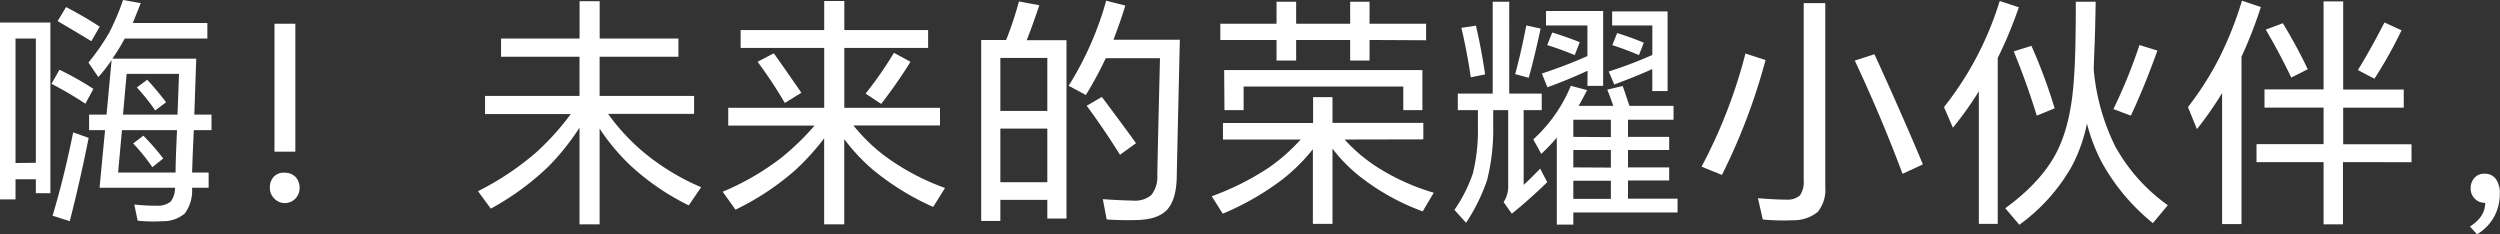
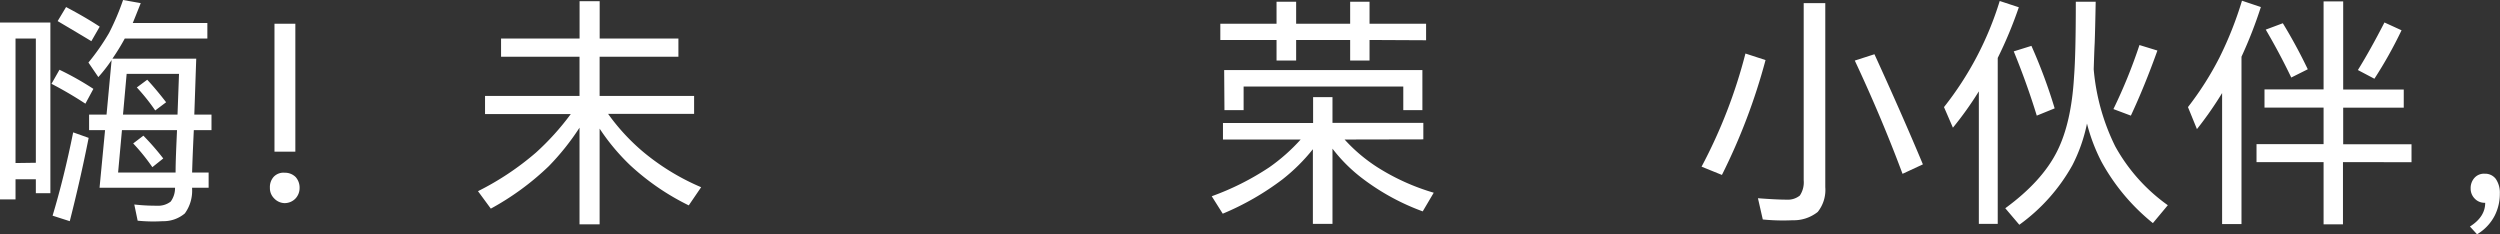
<svg xmlns="http://www.w3.org/2000/svg" viewBox="0 0 454.04 42.55">
  <rect x="0" y="0" width="454.04" height="42.55" fill="#333333" stroke="none" />
  <defs>
    <style>.cls-1{fill:#fff;}</style>
  </defs>
  <title>资源 24</title>
  <g id="图层_2" data-name="图层 2">
    <g id="图层_1-2" data-name="图层 1">
      <g id="标题">
        <path class="cls-1" d="M6.51,32.56H2.82v3.65H0V4.09H9.15v31H6.51Zm0-3V7H2.82V29.61Zm9-10.73a70.09,70.09,0,0,0-6.16-3.61l1.45-2.55a52.62,52.62,0,0,1,6.16,3.47ZM12.67,40.17l-3.12-1q2.07-6.86,3.74-15.13l2.81,1Q14.61,32.57,12.67,40.17ZM16.59,7.48q-.7-.44-6.12-3.65L12,1.28q3.51,1.85,6.11,3.56Zm18.3,23.85h3V34.1h-3v.22a7,7,0,0,1-1.32,4.44,6,6,0,0,1-4,1.41A28.66,28.66,0,0,1,25,40.08l-.61-2.94a35.12,35.12,0,0,0,4.13.22A3.69,3.69,0,0,0,31,36.61a4.16,4.16,0,0,0,.79-2.51H18.08l1-10.47h-2.9V20.81h3.17l.92-9.9A27.69,27.69,0,0,1,17.86,14l-1.8-2.64A40.62,40.62,0,0,0,19.8,6a44.71,44.71,0,0,0,2.55-6l3.21.57c-.82,2.06-1.3,3.26-1.45,3.61H37.66V7h-15a40.8,40.8,0,0,1-2.24,3.65H35.64c-.12,3.4-.23,6.79-.35,10.16h3.12v2.82H35.2C35.14,25.07,35,27.63,34.89,31.33Zm-3,0c0-1.94.12-4.5.26-7.7h-10l-.7,7.7ZM23,13.42l-.66,7.39h9.9l.27-7.39Zm4.67,16.94a36.16,36.16,0,0,0-3.48-4.31l1.85-1.41a46.11,46.11,0,0,1,3.61,4.14Zm.52-10.3a36.25,36.25,0,0,0-3.34-4.18l1.89-1.4q1.59,1.71,3.43,4.09Z" />
        <path class="cls-1" d="M51.7,31.37a2.75,2.75,0,0,1,2,.79,2.88,2.88,0,0,1,.71,2,2.77,2.77,0,0,1-.75,1.9,2.74,2.74,0,0,1-2,.83A2.7,2.7,0,0,1,49.76,36a2.6,2.6,0,0,1-.74-1.9,2.77,2.77,0,0,1,.7-2A2.45,2.45,0,0,1,51.7,31.37Zm-1.85-3.83V4.31h3.79V27.54Z" />
        <path class="cls-1" d="M110.44,20.68a37.73,37.73,0,0,0,6.38,6.91A42.2,42.2,0,0,0,127.34,34l-2.25,3.3A44.24,44.24,0,0,1,114.44,30a38.38,38.38,0,0,1-5.54-6.64V40.74h-3.65V23.19a45,45,0,0,1-5.59,7,49,49,0,0,1-10.52,7.7l-2.33-3.17a50.89,50.89,0,0,0,10.52-7,47.1,47.1,0,0,0,6.33-7H88.09V17.42h17.16V10.3H91V7h14.26V.22h3.65V7h14.3V10.3H108.9v7.12h17.16v3.26Z" />
-         <path class="cls-1" d="M155,22.79a32.18,32.18,0,0,0,5.77,5.59,43,43,0,0,0,10.86,5.76l-2.15,3.44a47.42,47.42,0,0,1-10.87-6.69,34.1,34.1,0,0,1-5.28-5.63V40.74h-3.65V25.12A43.51,43.51,0,0,1,144.32,31a48.09,48.09,0,0,1-10.74,7.08l-2.33-3.26a47.12,47.12,0,0,0,10.69-6.2,46.87,46.87,0,0,0,6-5.81H132.26V19.58h17.43V8.71H134.51V5.46h15.18V.18h3.65V5.46h15.22V8.71H153.34V19.58h17.38v3.21ZM137.59,11.22l2.95-1.54q2.19,3.08,5,7.17l-3,1.85A81.49,81.49,0,0,0,137.59,11.22Zm24.77-1.63,3,1.63q-2.19,3.57-5.32,7.66L157.21,17A70.93,70.93,0,0,0,162.36,9.59Z" />
-         <path class="cls-1" d="M181.68,36.3v3.83H178.2V7.26h4.53a65.23,65.23,0,0,0,2.33-7l3.7.7q-1.27,3.75-2.29,6.34h7.22V39.69h-3.48V36.3Zm0-16.15h8.53V10.52h-8.53Zm0,12.94h8.53V23.36h-8.53ZM202.22,7.22h12.06q-.53,22.53-.57,25.21-.14,3.87-1.72,5.63c-1.08,1.17-2.83,1.8-5.23,1.89s-4.3,0-5.77-.09l-.7-3.69c2.08.15,3.9.23,5.45.26a4.61,4.61,0,0,0,3.35-1,5.31,5.31,0,0,0,1.1-3.57q0-1.48.48-21.29h-9.85a65.88,65.88,0,0,1-3.61,6.68l-3.13-1.67A58.62,58.62,0,0,0,200.9.13l3.48.88Q203.5,3.88,202.22,7.22Zm-4.88,12,2.77-1.62q3.34,4.44,6.21,8.4l-2.91,2.11Q200.38,23.28,197.34,19.18Z" />
        <path class="cls-1" d="M244.2,25.34a29.69,29.69,0,0,0,5.9,5A40.15,40.15,0,0,0,260.39,35l-2,3.39a41.77,41.77,0,0,1-10.78-5.85A28.65,28.65,0,0,1,242,27V40.66h-3.56V27.1a33.45,33.45,0,0,1-5.5,5.46,49.41,49.41,0,0,1-10.87,6.25l-2-3.17a48.67,48.67,0,0,0,10.43-5.24,33.41,33.41,0,0,0,5.72-5.06H222.11v-3h16.37V17.64H242v4.67h16.5v3Zm4.53-18.08V11h-3.52V7.26H235.4V11h-3.56V7.26H221.63V4.31h10.21v-4h3.56v4h9.81v-4h3.52v4H259v3Zm-26.4,5.46h36V20h-3.47V15.71h-29V20h-3.48Z" />
-         <path class="cls-1" d="M276.72,20V33.57c.79-.7,1.79-1.68,3-2.95L281,33.09q-3.25,3.16-6.43,5.72l-1.49-2.11a5.08,5.08,0,0,0,.83-3V20h-2.72v2.86a37.7,37.7,0,0,1-1.1,9.81,33.38,33.38,0,0,1-3.83,7.79l-2.11-2.34a26.92,26.92,0,0,0,3.34-6.6,32.71,32.71,0,0,0,.92-8.62V20h-3.65V17h6.34V.31h3V17H280V20ZM265.41,5.06l2.64-.4c.61,2.56,1.17,5.5,1.67,8.85l-2.6.53C266.6,10.52,266,7.52,265.41,5.06Zm11.79-.44,2.6.57q-1.16,5.42-2.16,8.93l-2.46-.66Q276.23,9.64,277.2,4.62Zm9.5,14.61H293c-.44-1.29-.81-2.27-1.1-2.95l2.81-.66,1.23,3.61h8v2.51h-8.27v3.12h7.48v2.38h-7.48V30.4h7.48v2.38h-7.48v3.3h9v2.51H285.74v2.2h-3V25a34.32,34.32,0,0,1-2.82,2.95l-1.45-2.64a27,27,0,0,0,6.82-9.73l2.95.79Q287.36,18.09,286.7,19.23Zm1.63-6.38c-2.49,1.14-4.93,2.15-7.3,3l-1-2.5a85.59,85.59,0,0,0,8.27-3.17V4.62h-7.52V2h10.38v13.6h-2.86ZM281.91,5.9c1.79.55,3.44,1.14,5,1.76L286,10c-1.79-.73-3.45-1.34-5-1.81Zm10.65,19V21.74h-6.82v3.12Zm0,5.54V27.24h-6.82V30.4Zm0,5.68v-3.3h-6.82v3.3Zm7.52-23.58q-2.55,1.18-6.91,2.81l-1-2.37a74.26,74.26,0,0,0,7.92-3V4.62h-7.3V2.07h10.07V16.54h-2.77ZM293.7,6q2.78.88,4.84,1.76L297.66,10q-2.73-1.14-4.84-1.8Z" />
        <path class="cls-1" d="M317,9.72l3.65,1.19a109.44,109.44,0,0,1-7.92,20.86l-3.7-1.5A92.71,92.71,0,0,0,317,9.72ZM327.58.57h3.92V34a6.38,6.38,0,0,1-1.37,4.49A7,7,0,0,1,325.56,40a37.23,37.23,0,0,1-5.41-.14L319.27,36c2.19.17,3.94.26,5.23.26a3.44,3.44,0,0,0,2.38-.75,4.29,4.29,0,0,0,.7-2.77ZM336.86,11l3.57-1.15q5,10.92,8.8,20l-3.7,1.72Q341.75,21.43,336.86,11Z" />
        <path class="cls-1" d="M362.82,10.52V40.66h-3.43V16.59a62.08,62.08,0,0,1-4.71,6.6l-1.62-3.74A58.71,58.71,0,0,0,363.18.18l3.47,1.14A75.93,75.93,0,0,1,362.82,10.52Zm17.43,2.06a39.07,39.07,0,0,0,3.91,14,32.19,32.19,0,0,0,9.55,10.69L391,40.52a37.27,37.27,0,0,1-9.33-11.13,32.5,32.5,0,0,1-2.64-6.95A29.32,29.32,0,0,1,376.38,30a33.26,33.26,0,0,1-9.64,10.82l-2.55-3q6.69-4.89,9.41-10.34,2.59-5.14,3.08-13.55Q377,9.81,377,.31h3.61c-.06,3.31-.12,5.81-.18,7.48C380.35,9.28,380.31,10.88,380.25,12.58ZM365.73,9.33l3.21-1a95.37,95.37,0,0,1,4.22,11.35L369.91,21Q368.14,15.23,365.73,9.33Zm22.83-1.15,3.26,1Q389.5,15.66,387,21l-3.17-1.19A94.12,94.12,0,0,0,388.56,8.18Z" />
        <path class="cls-1" d="M407.09,10.3V40.7h-3.52V16.9A64.59,64.59,0,0,1,399,23.45l-1.63-4a56.53,56.53,0,0,0,5.72-9A65.73,65.73,0,0,0,407.18.13l3.43,1.15A80.35,80.35,0,0,1,407.09,10.3Zm18.43,19.14v11.3H422V29.44H409.82V26.18H422V19.54H411.27v-3.3H422V.26h3.56v16h11v3.3h-11v6.64h12.41v3.26Zm-14-24.07,3.08-1.15a94.77,94.77,0,0,1,4.53,8.36l-3,1.5Q414,9.64,411.49,5.37Zm21.56-1.28,3.08,1.41a77.67,77.67,0,0,1-4.93,8.8l-3-1.58Q430.5,9.06,433.05,4.09Z" />
        <path class="cls-1" d="M448.58,41.14q2.78-1.76,2.77-4.31h-.09a2.44,2.44,0,0,1-1.84-.79,2.55,2.55,0,0,1-.71-1.81,2.76,2.76,0,0,1,.66-1.89,2.31,2.31,0,0,1,1.89-.79,2.42,2.42,0,0,1,2,.92,4.44,4.44,0,0,1,.75,2.69,8.78,8.78,0,0,1-.93,4,8.45,8.45,0,0,1-3.21,3.39Z" />
      </g>
    </g>
  </g>
</svg>